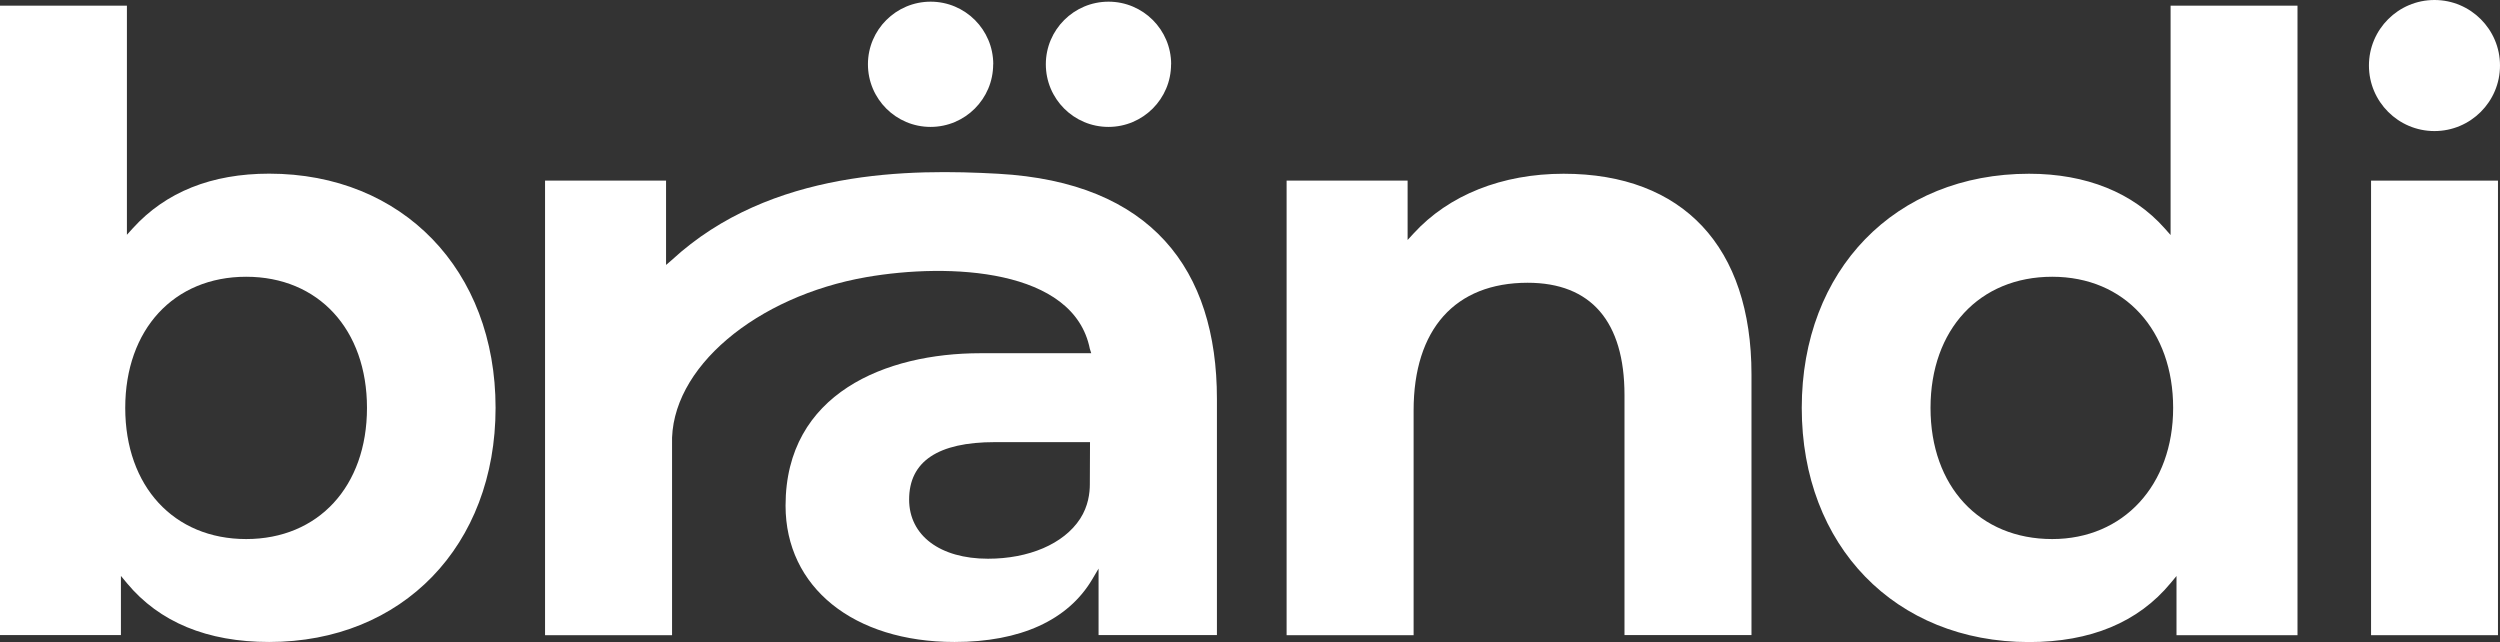
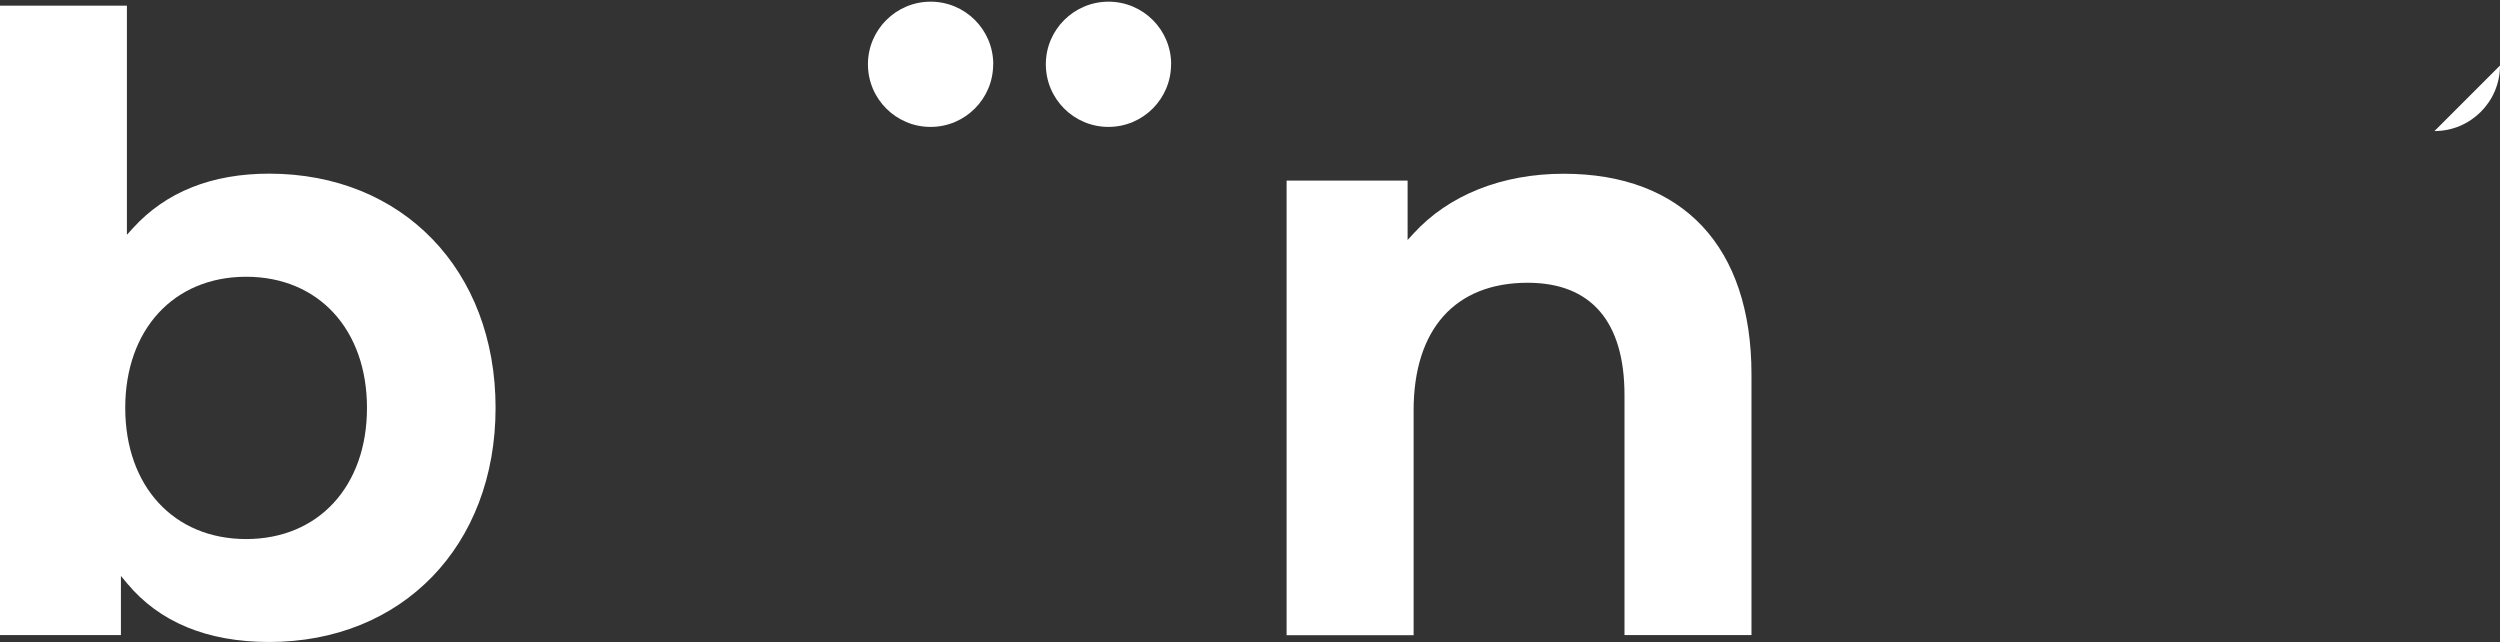
<svg xmlns="http://www.w3.org/2000/svg" id="Artwork" viewBox="0 0 283.46 72.79">
  <rect x="0" y="0" width="283.46" height="72.79" fill="#333333" stroke="none" />
  <defs>
    <style>
      .cls-1 {
        fill: #fff;
      }
    </style>
  </defs>
  <path class="cls-1" d="M27.91,61.12c-8.2,0-13.71-5.98-13.71-14.87s5.51-14.87,13.71-14.87,13.7,5.98,13.7,14.87-5.51,14.87-13.7,14.87M13.71,65.3l.68.82c3.67,4.42,9.1,6.67,16.13,6.67,15.11,0,25.67-10.92,25.67-26.55s-10.56-26.55-25.67-26.55c-6.53,0-11.73,2.08-15.46,6.19l-.67.74V.64H0v71.37h13.71v-6.71Z" />
-   <path class="cls-1" d="M112.02,63.35c-5.43,0-8.94-2.63-8.94-6.71,0-4.32,3.27-6.51,9.72-6.51h10.79l-.02,4.79c0,.96-.17,2.47-1.1,3.9-1.87,2.87-5.84,4.53-10.44,4.53M111.14,40.05c-10.67,0-22.07,4.54-22.07,17.28,0,9.25,7.7,15.46,19.16,15.46,7.46,0,12.86-2.46,15.61-7.1l.72-1.22v7.54h13.42v-26.78c0-14.71-7.45-24.57-24.81-25.53-9.77-.54-25.76-.58-37.01,9.79l-.64.55v-9.56h-13.72v51.54h14.4v-21.59c-.3-8.71,9.62-16.85,22.04-19.01,9.4-1.63,23.51-.99,25.33,8.13l.16.5h-12.58Z" />
  <path class="cls-1" d="M184.19,72.01h14.4v-29.56c0-14.46-7.76-22.75-21.3-22.75-6.98,0-13.03,2.41-17.02,6.78l-.67.73v-6.73h-13.72v51.54h14.4v-25.48c0-9.21,4.71-14.48,12.93-14.48,7.19,0,10.98,4.4,10.98,12.73v27.23Z" />
-   <path class="cls-1" d="M232.69,61.12c-8.26,0-13.8-5.98-13.8-14.87s5.55-14.87,13.8-14.87,13.71,6.11,13.71,14.87-5.64,14.87-13.71,14.87M230.06,19.7c-15.17,0-25.77,10.92-25.77,26.55s10.6,26.55,25.77,26.55c6.97,0,12.37-2.24,16.04-6.67l.68-.82v6.71h13.72V.64h-14.39v26.01l-.67-.76c-3.59-4.05-8.9-6.19-15.37-6.19" />
-   <rect class="cls-1" x="268.84" y="20.48" width="14.39" height="51.54" />
  <g>
    <path class="cls-1" d="M112.61,7.29c0,3.92-3.18,7.1-7.1,7.1s-7.1-3.18-7.1-7.1S101.6.19,105.52.19s7.1,3.18,7.1,7.1" />
    <path class="cls-1" d="M132.78,7.29c0,3.92-3.18,7.1-7.1,7.1s-7.1-3.18-7.1-7.1S121.77.19,125.69.19s7.1,3.18,7.1,7.1" />
-     <path class="cls-1" d="M283.46,7.43c0,4.1-3.33,7.43-7.43,7.43s-7.43-3.33-7.43-7.43,3.33-7.43,7.43-7.43,7.43,3.33,7.43,7.43" />
+     <path class="cls-1" d="M283.46,7.43c0,4.1-3.33,7.43-7.43,7.43" />
  </g>
</svg>